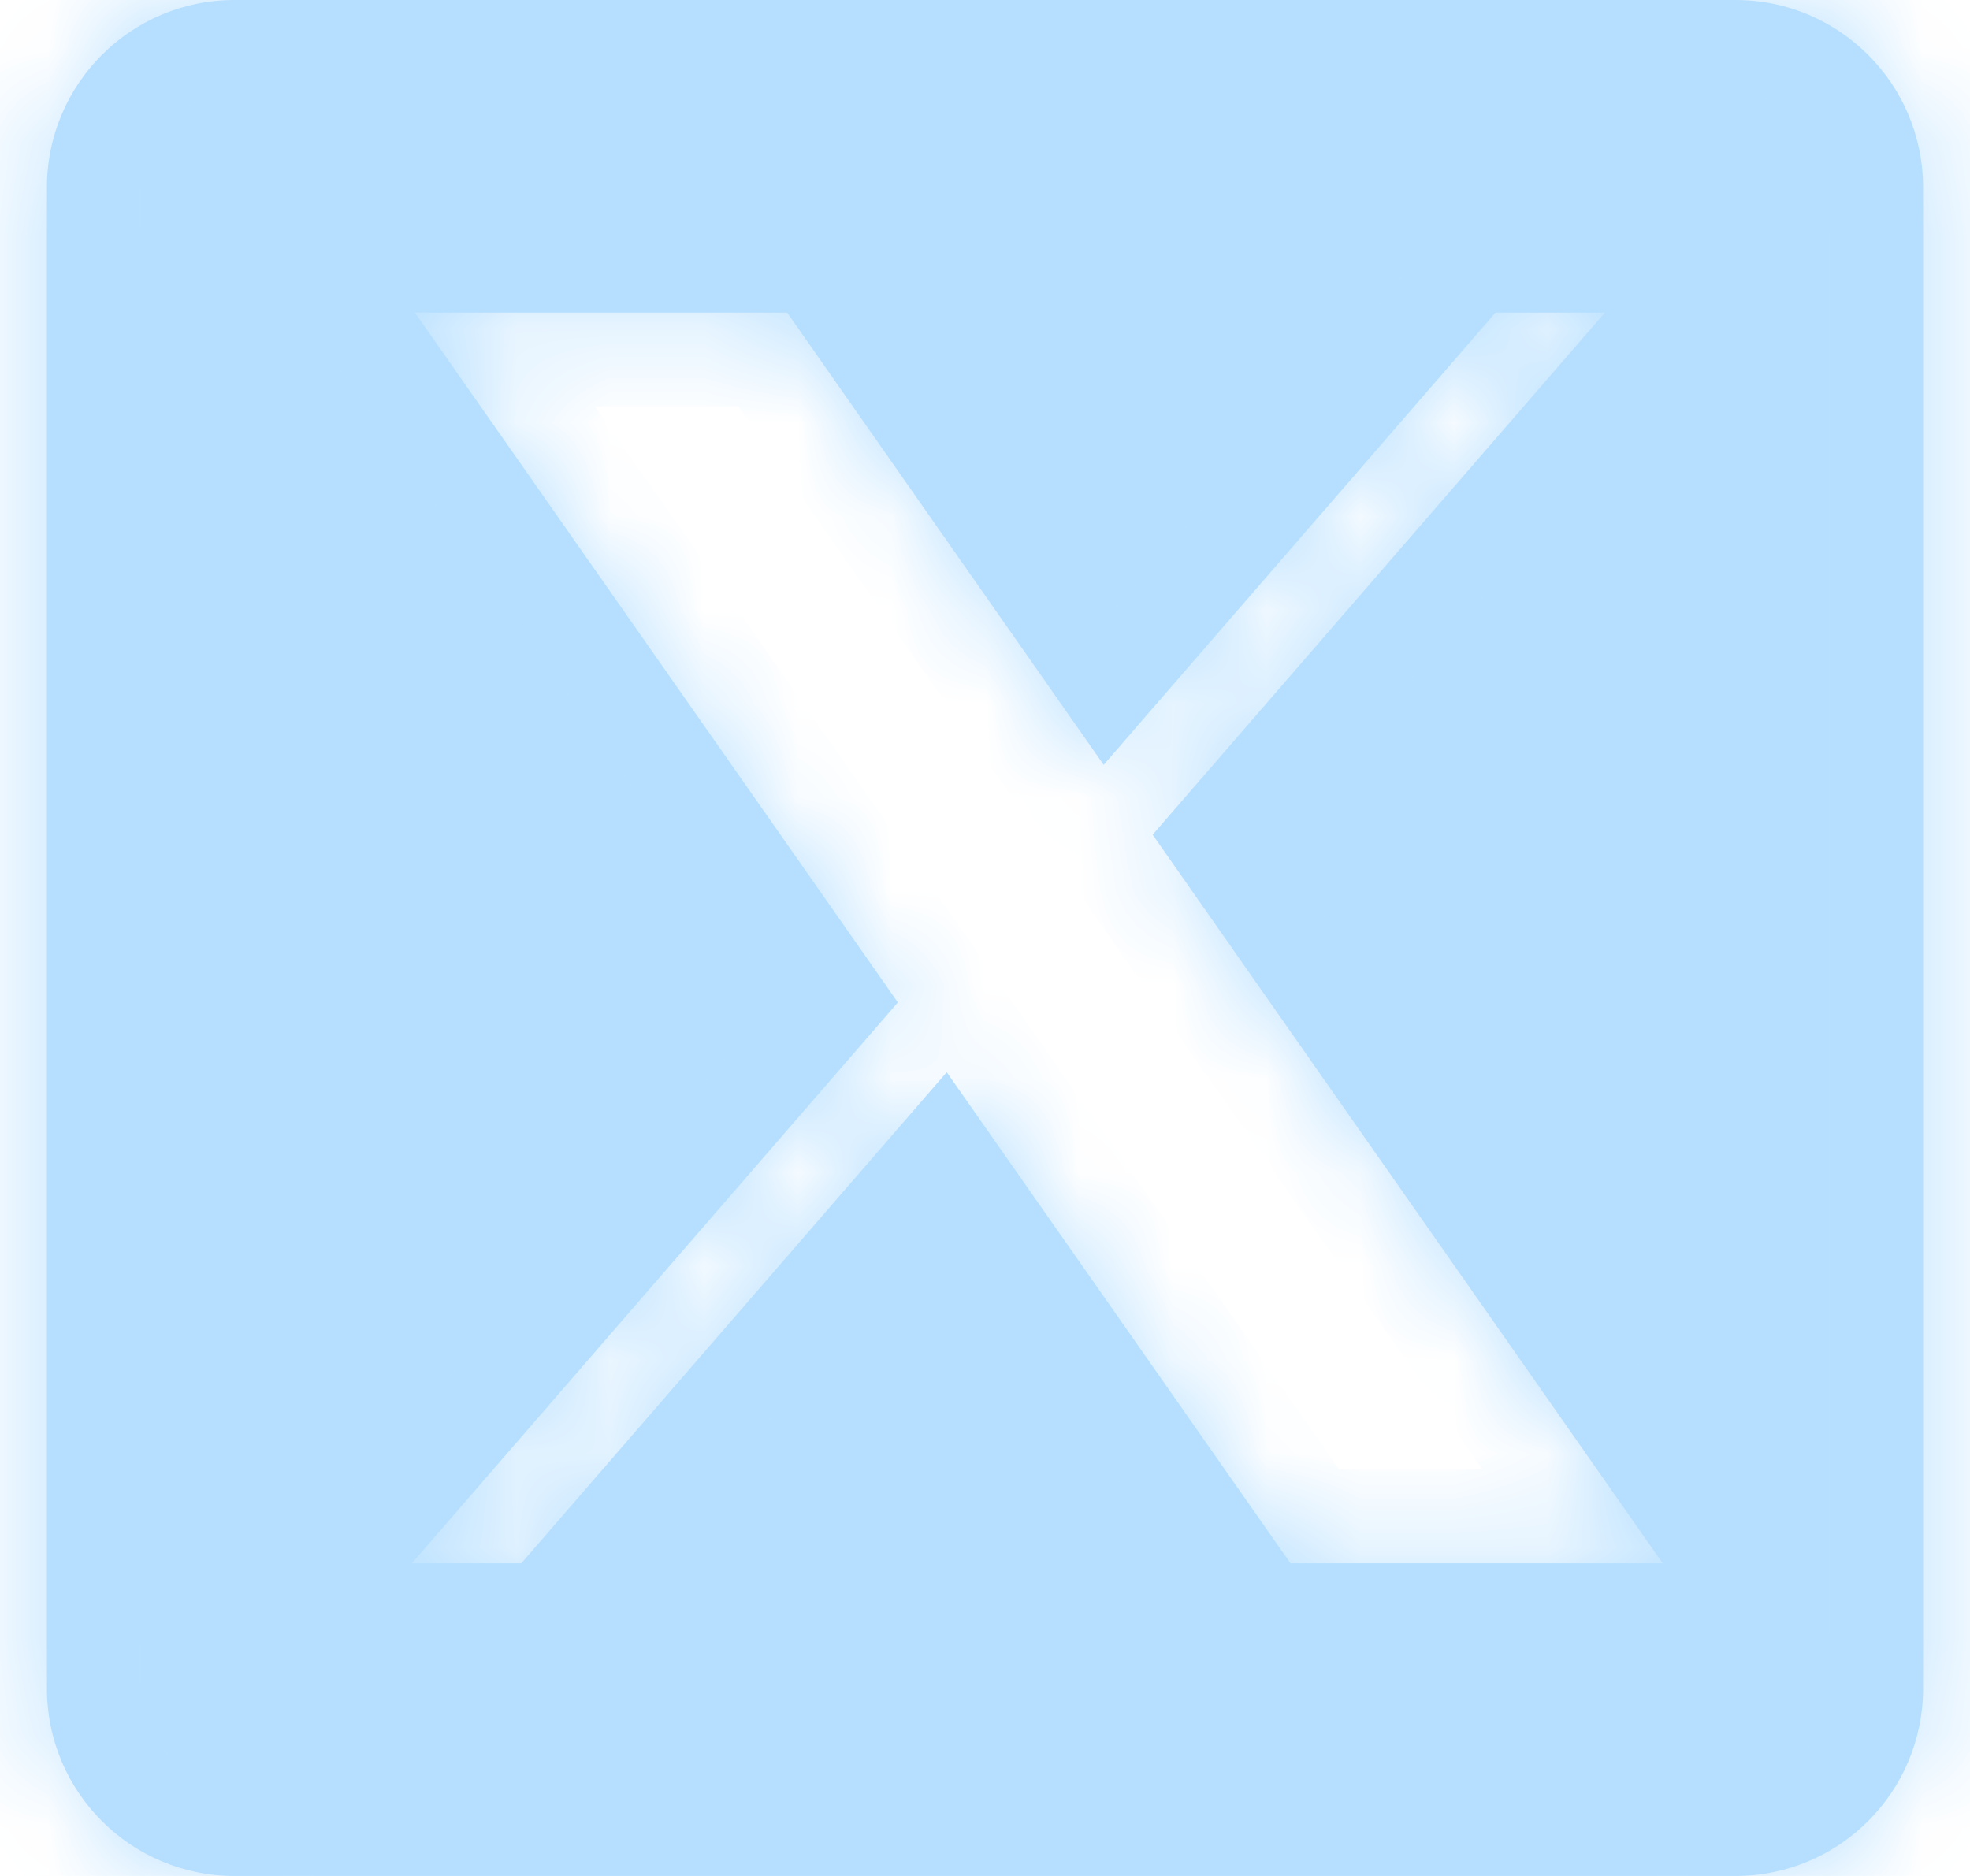
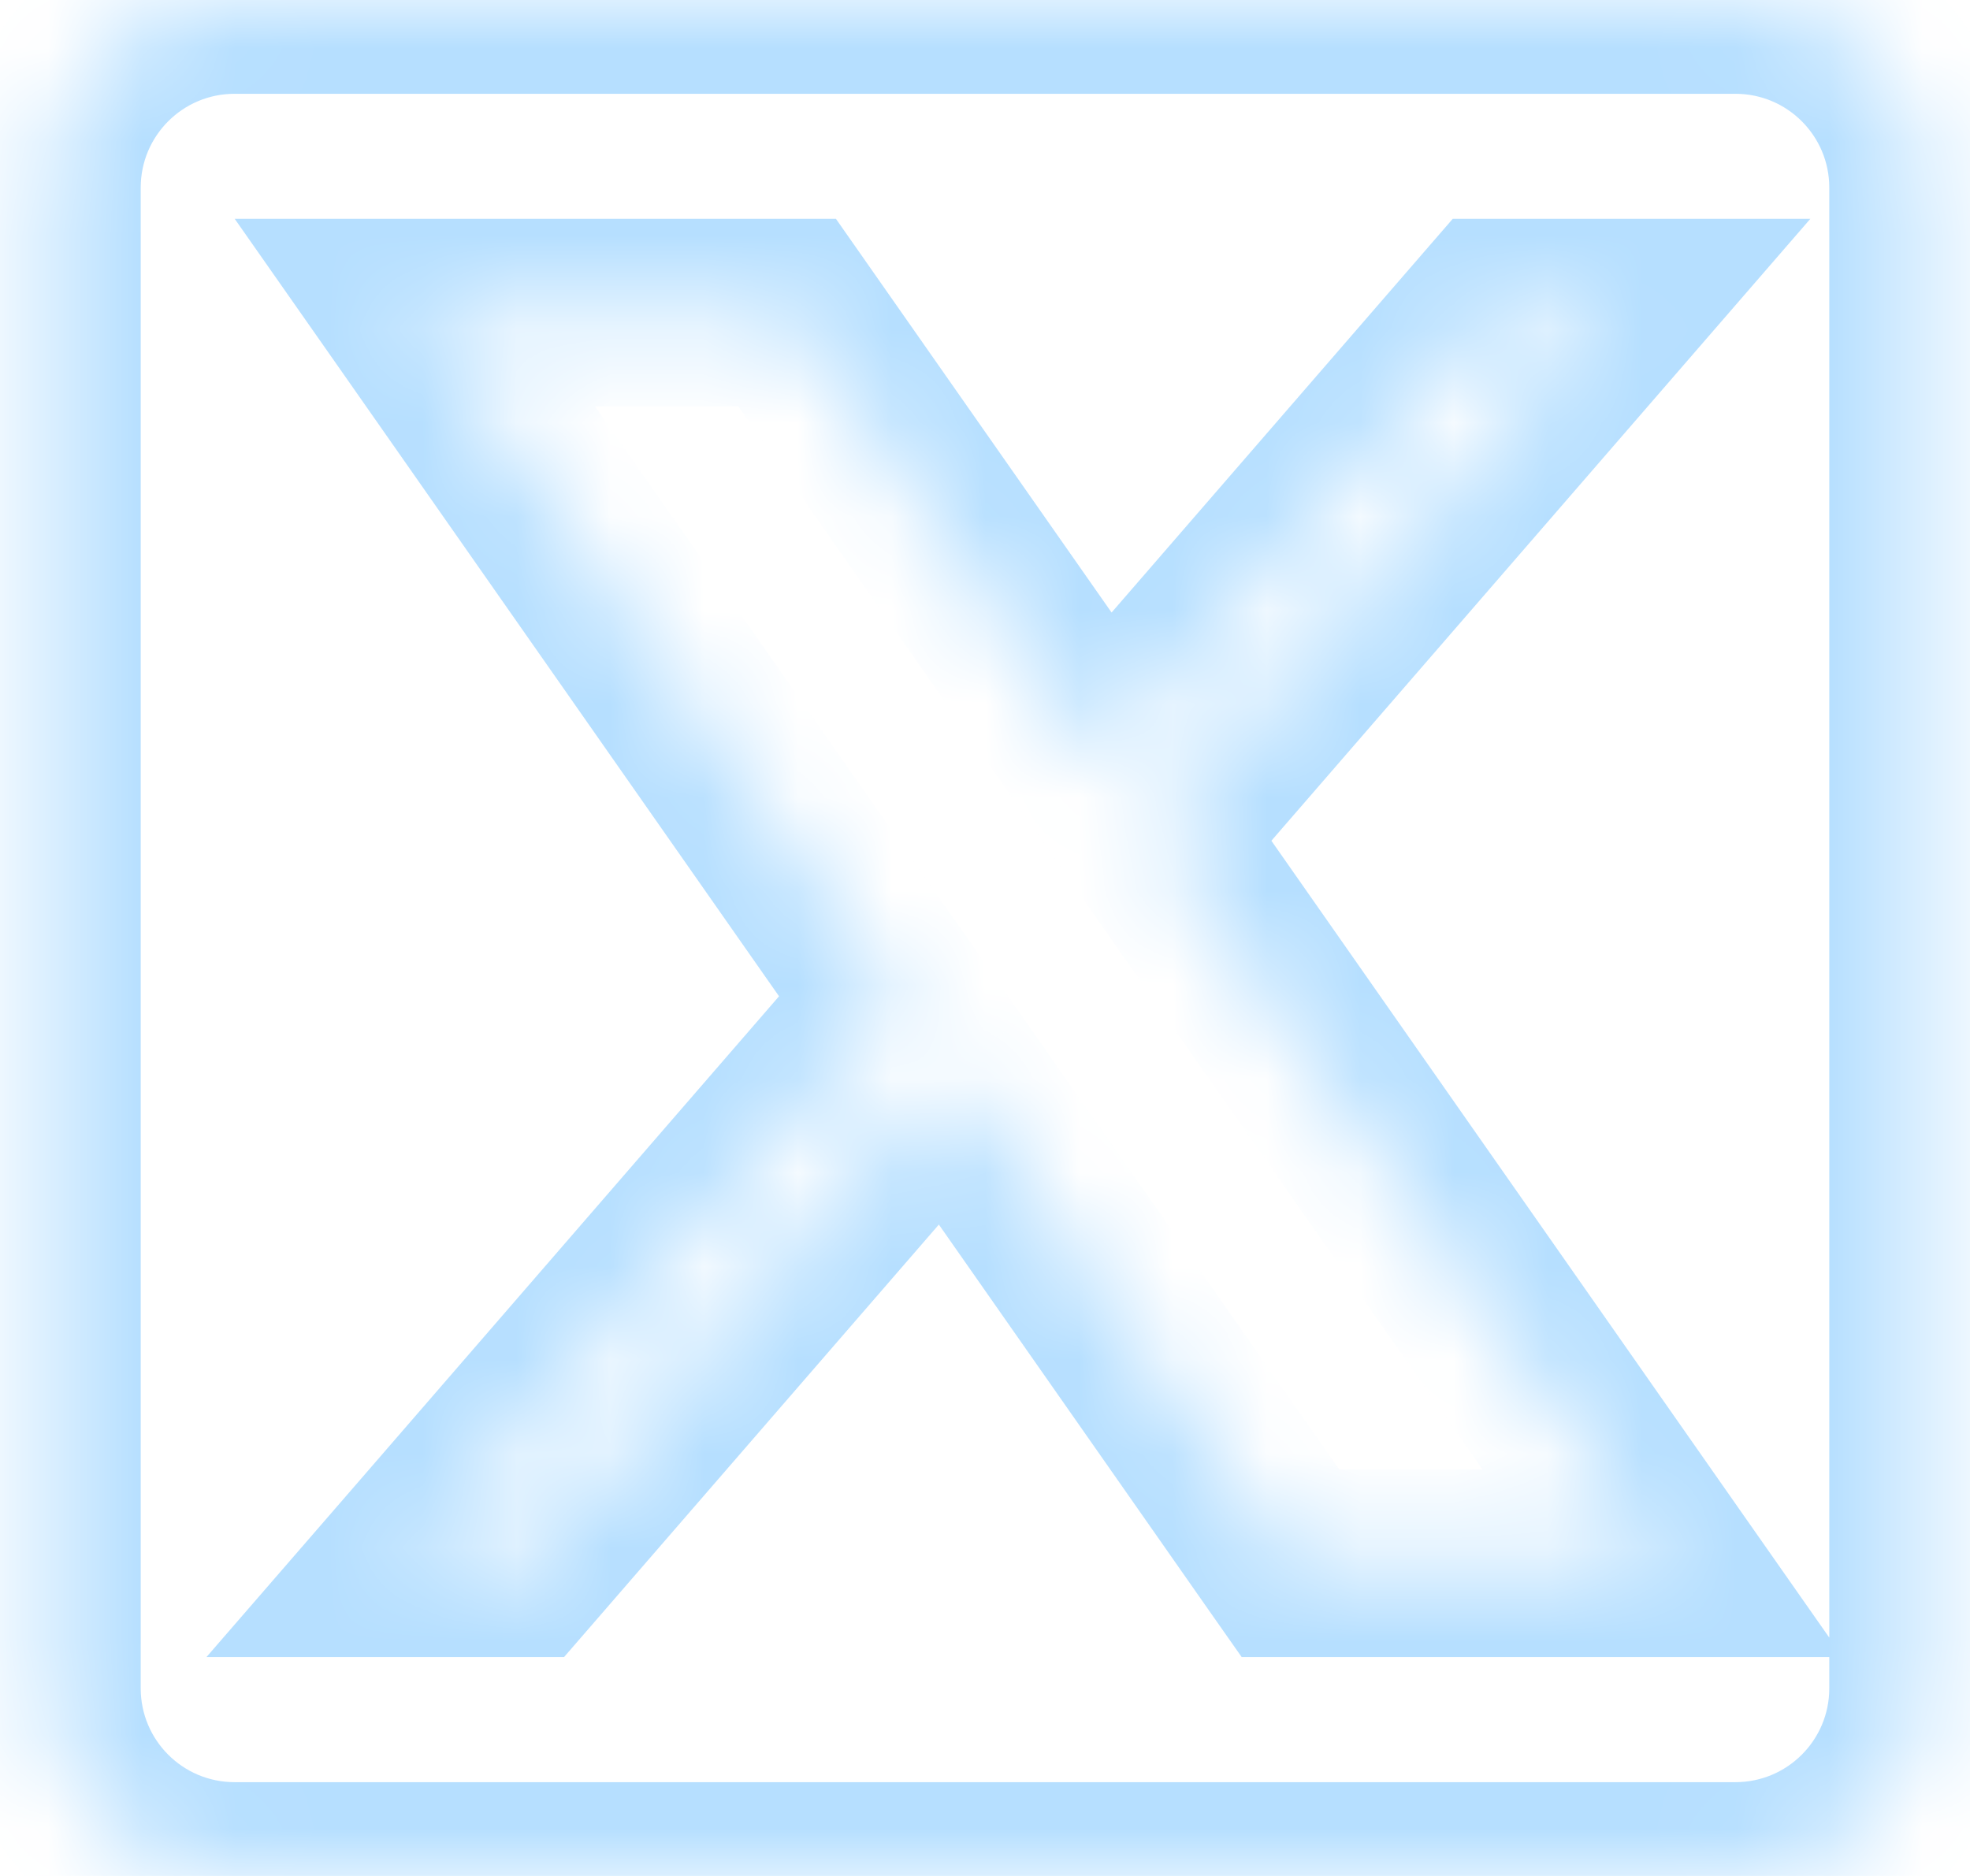
<svg xmlns="http://www.w3.org/2000/svg" width="21" height="20" viewBox="0 0 21 20" fill="none">
  <mask id="path-1-inside-1_6830_2645" fill="white">
    <path fill-rule="evenodd" clip-rule="evenodd" d="M2.5 0C1.395 0 0.5 0.895 0.5 2V18C0.5 19.105 1.395 20 2.5 20H18.5C19.605 20 20.5 19.105 20.5 18V2C20.5 0.895 19.605 0 18.5 0H2.5ZM9.571 10.687L4.423 3.333H8.391L11.765 8.154L15.942 3.333H17.108L12.287 8.899L17.724 16.666H13.756L10.092 11.431L5.557 16.666H4.391L9.571 10.687Z" />
  </mask>
-   <path fill-rule="evenodd" clip-rule="evenodd" d="M2.5 0C1.395 0 0.5 0.895 0.5 2V18C0.5 19.105 1.395 20 2.5 20H18.5C19.605 20 20.5 19.105 20.5 18V2C20.5 0.895 19.605 0 18.5 0H2.5ZM9.571 10.687L4.423 3.333H8.391L11.765 8.154L15.942 3.333H17.108L12.287 8.899L17.724 16.666H13.756L10.092 11.431L5.557 16.666H4.391L9.571 10.687Z" fill="#B6DFFF" />
  <path d="M4.423 3.333V2.333H2.502L3.604 3.906L4.423 3.333ZM9.571 10.687L10.327 11.342L10.837 10.752L10.39 10.114L9.571 10.687ZM8.391 3.333L9.21 2.76L8.911 2.333H8.391V3.333ZM11.765 8.154L10.946 8.728L11.682 9.778L12.521 8.809L11.765 8.154ZM15.942 3.333V2.333H15.486L15.187 2.678L15.942 3.333ZM17.108 3.333L17.864 3.988L19.298 2.333H17.108V3.333ZM12.287 8.899L11.531 8.244L11.02 8.833L11.467 9.472L12.287 8.899ZM17.724 16.666V17.666H19.645L18.543 16.093L17.724 16.666ZM13.756 16.666L12.937 17.24L13.236 17.666H13.756V16.666ZM10.092 11.431L10.911 10.858L10.176 9.807L9.336 10.777L10.092 11.431ZM5.557 16.666V17.666H6.013L6.312 17.321L5.557 16.666ZM4.391 16.666L3.635 16.012L2.201 17.666H4.391V16.666ZM1.5 2C1.5 1.448 1.948 1 2.5 1V-1C0.843 -1 -0.5 0.343 -0.5 2H1.5ZM1.5 18V2H-0.5V18H1.5ZM2.5 19C1.948 19 1.5 18.552 1.5 18H-0.5C-0.5 19.657 0.843 21 2.5 21V19ZM18.5 19H2.5V21H18.5V19ZM19.5 18C19.5 18.552 19.052 19 18.5 19V21C20.157 21 21.5 19.657 21.5 18H19.5ZM19.5 2V18H21.5V2H19.5ZM18.5 1C19.052 1 19.5 1.448 19.5 2H21.5C21.5 0.343 20.157 -1 18.5 -1V1ZM2.5 1H18.5V-1H2.5V1ZM3.604 3.906L8.752 11.261L10.39 10.114L5.242 2.76L3.604 3.906ZM8.391 2.333H4.423V4.333H8.391V2.333ZM12.585 7.581L9.21 2.76L7.571 3.906L10.946 8.728L12.585 7.581ZM15.187 2.678L11.01 7.499L12.521 8.809L16.698 3.988L15.187 2.678ZM17.108 2.333H15.942V4.333H17.108V2.333ZM13.042 9.553L17.864 3.988L16.352 2.678L11.531 8.244L13.042 9.553ZM18.543 16.093L13.106 8.325L11.467 9.472L16.905 17.24L18.543 16.093ZM13.756 17.666H17.724V15.666H13.756V17.666ZM9.273 12.005L12.937 17.24L14.576 16.093L10.911 10.858L9.273 12.005ZM6.312 17.321L10.848 12.086L9.336 10.777L4.801 16.012L6.312 17.321ZM4.391 17.666H5.557V15.666H4.391V17.666ZM8.815 10.032L3.635 16.012L5.146 17.321L10.327 11.342L8.815 10.032Z" fill="#B6DFFF" mask="url(#path-1-inside-1_6830_2645)" />
</svg>